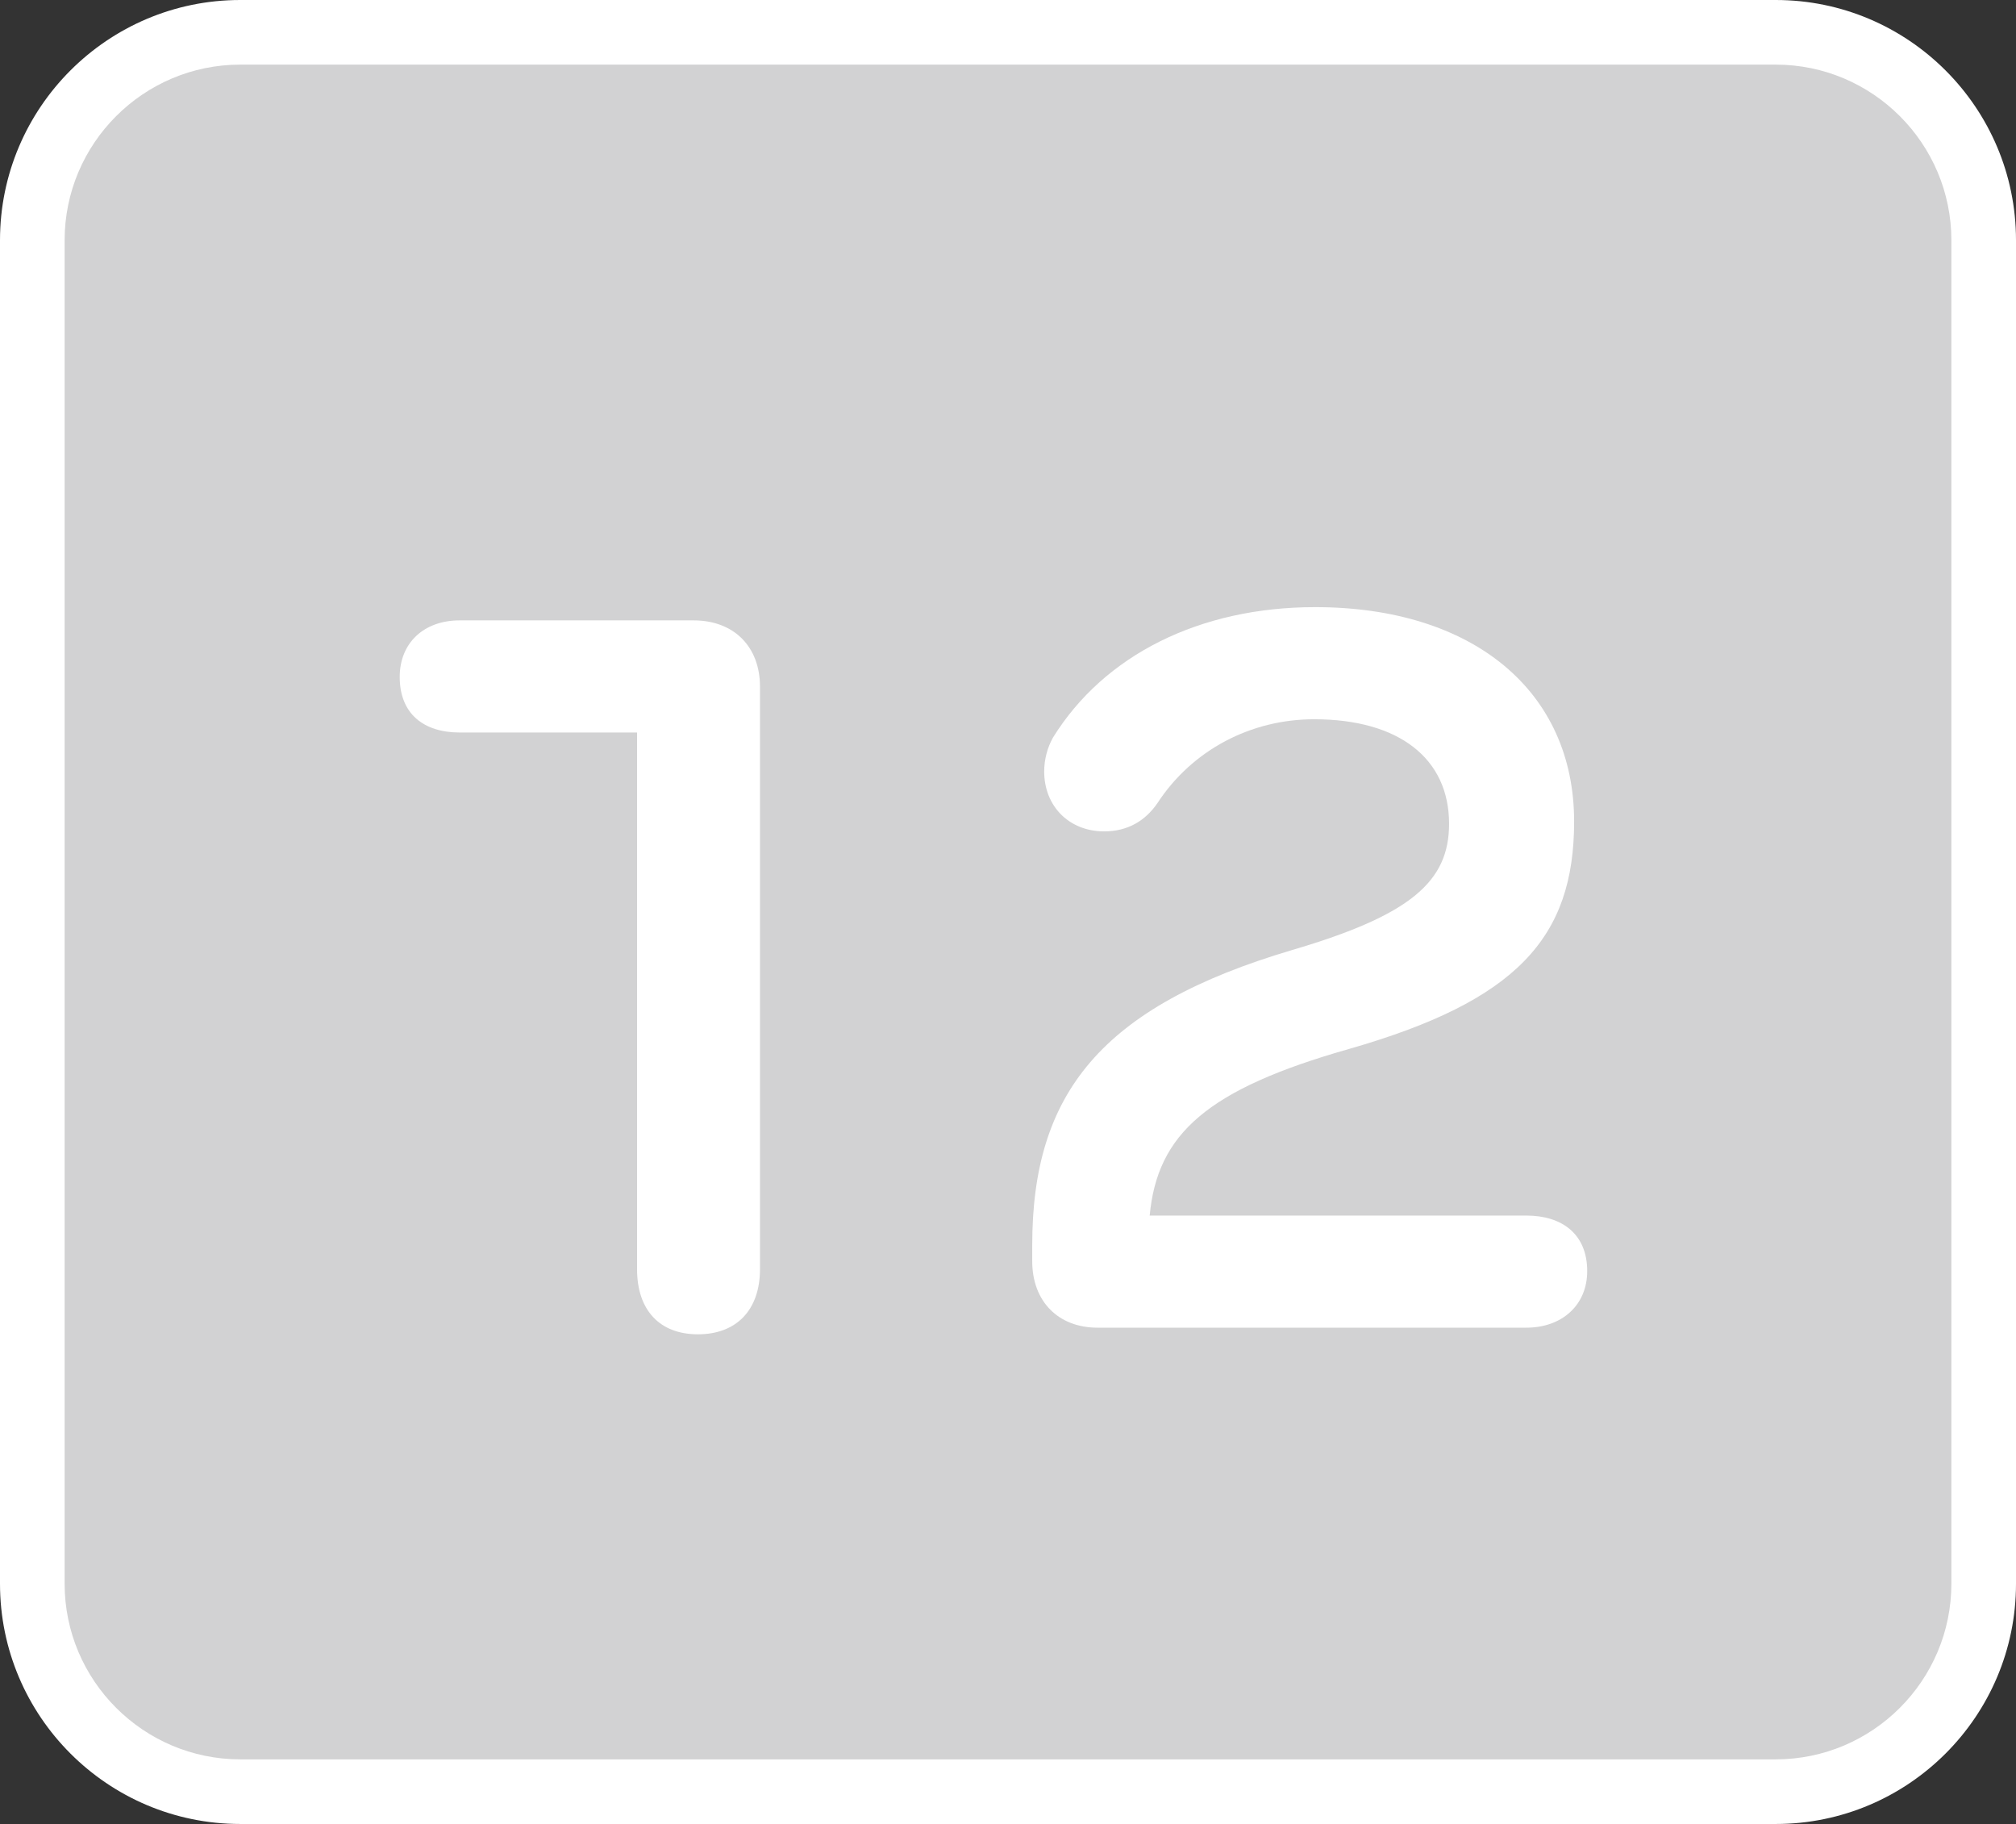
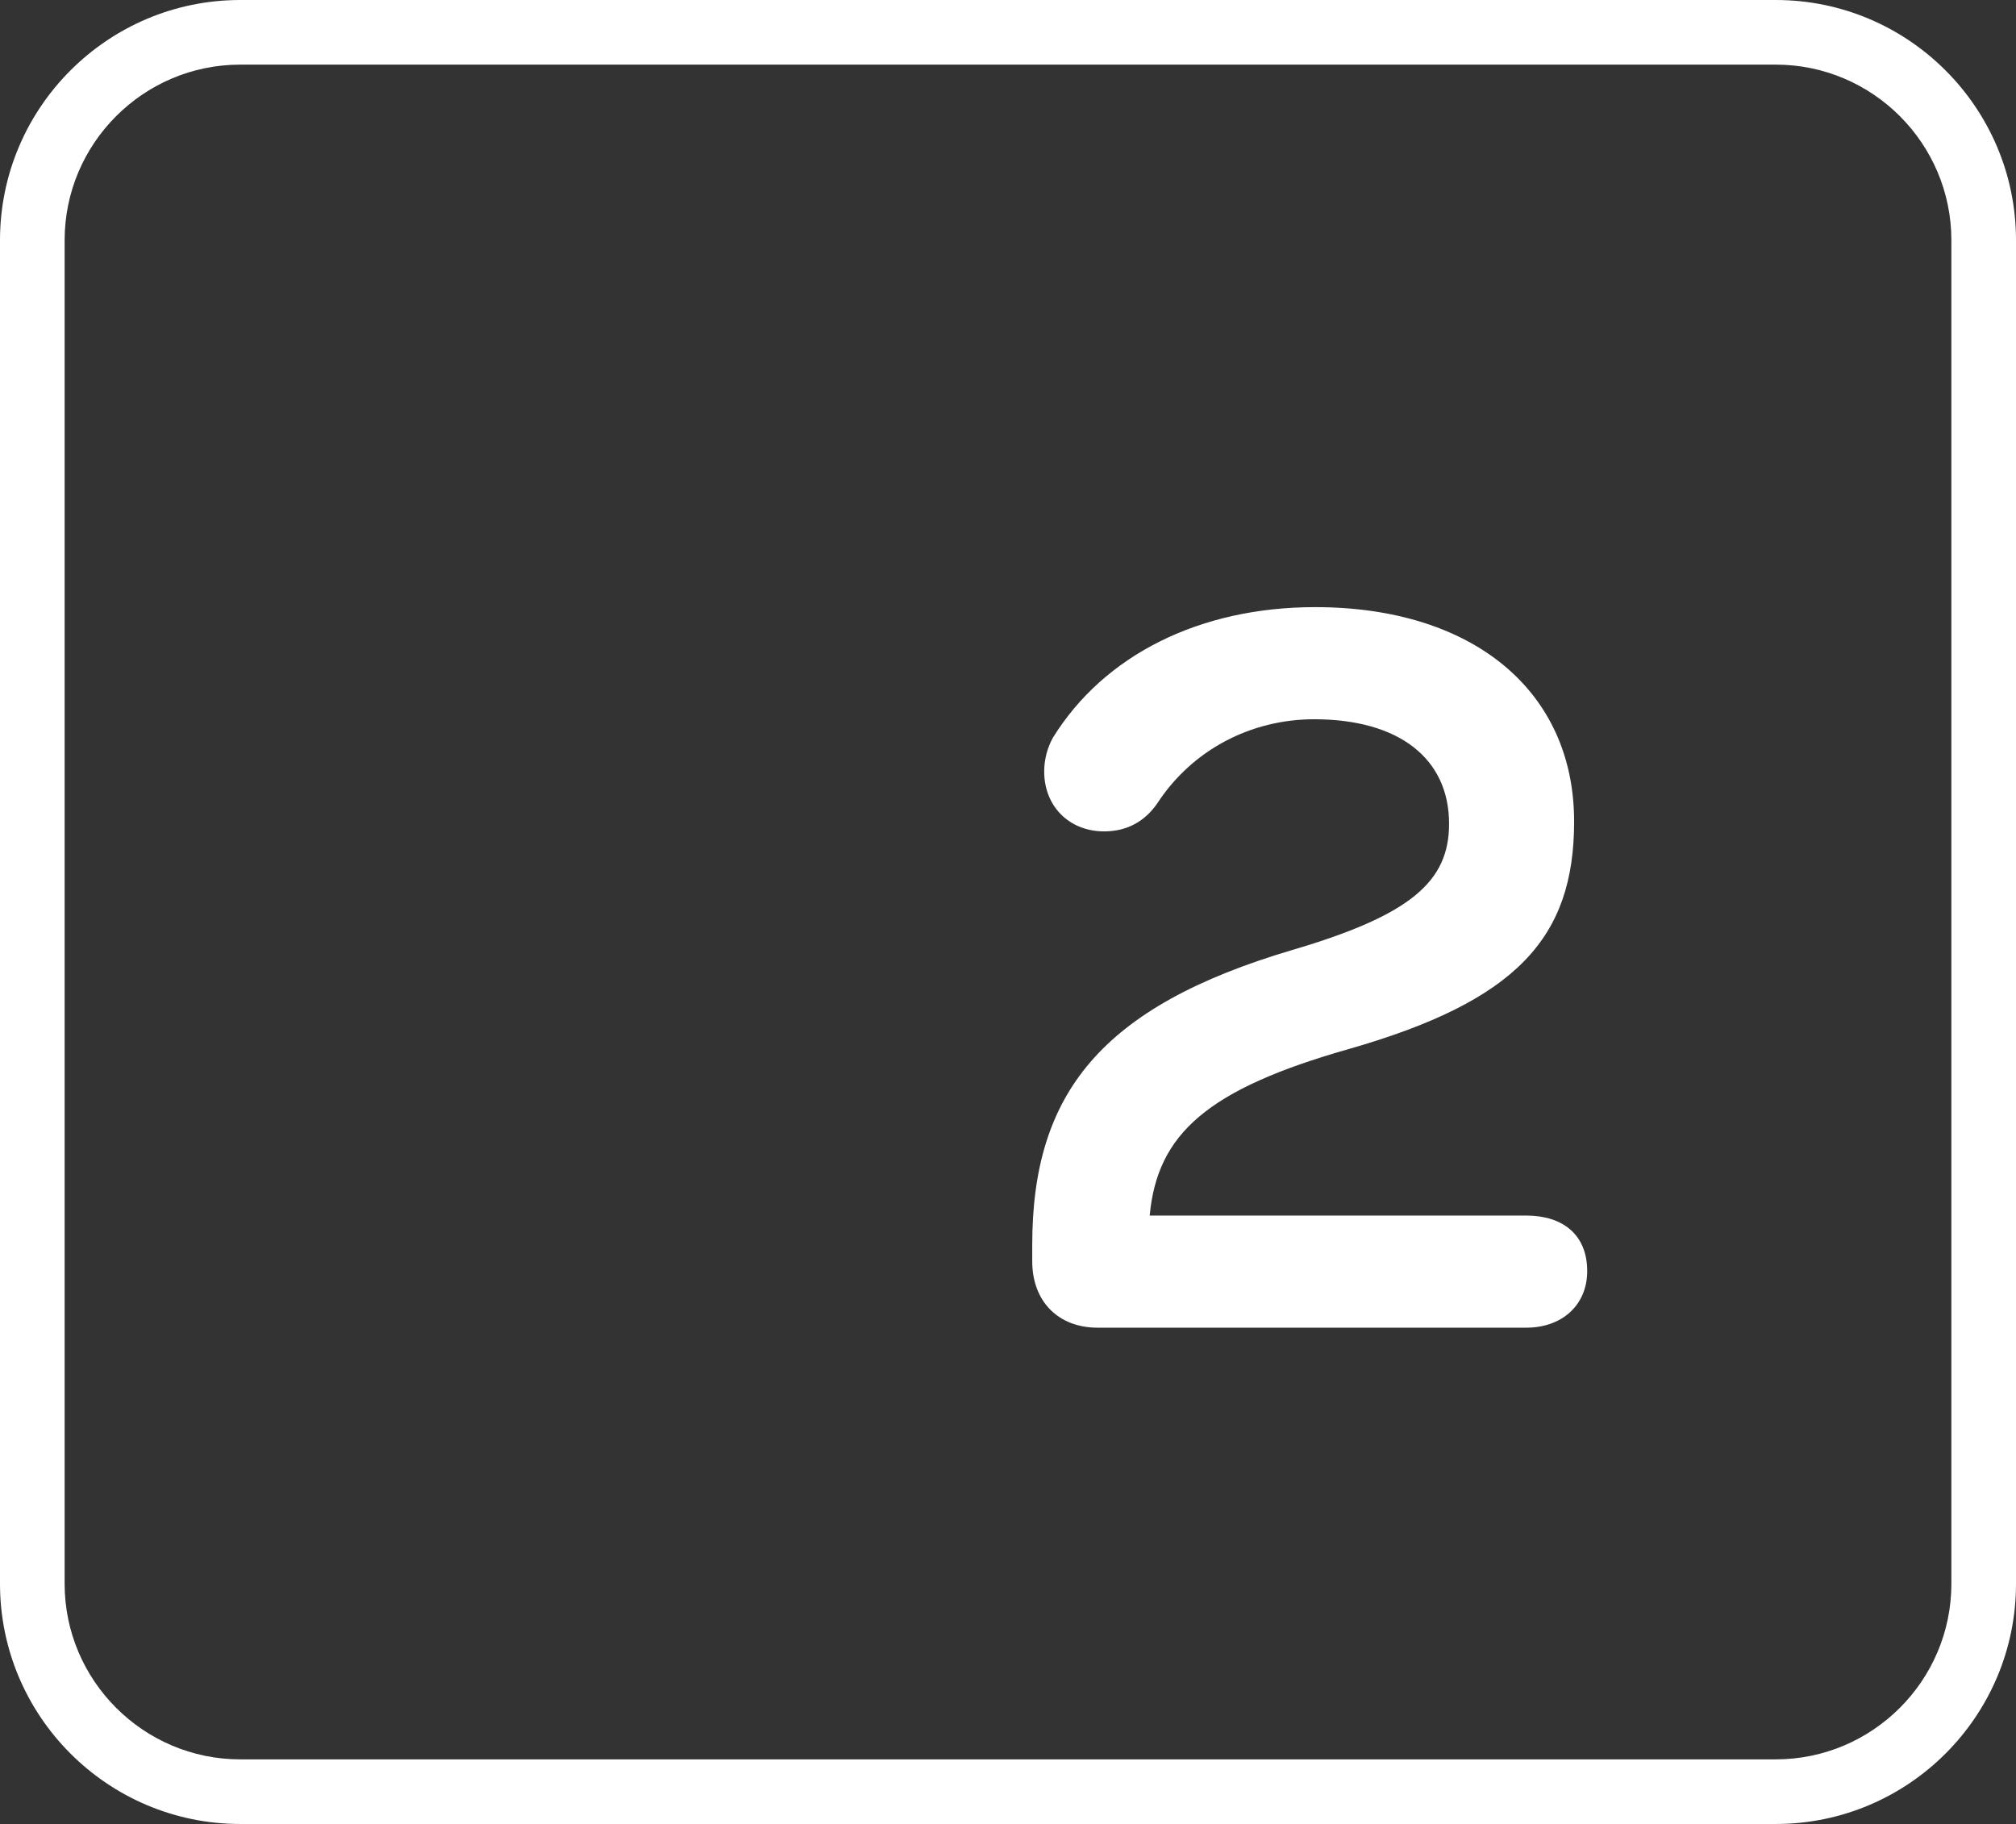
<svg xmlns="http://www.w3.org/2000/svg" id="_レイヤー_2" data-name="レイヤー 2" width="124.78" height="112.9" viewBox="0 0 124.78 112.9">
  <rect x="0" y="0" width="124.78" height="112.9" fill="#333333" stroke="none" />
  <defs>
    <style>
      .cls-1 {
        fill: #fff;
      }

      .cls-2 {
        fill: #d2d2d3;
      }
    </style>
  </defs>
  <g id="design">
    <g id="sound_none_12">
      <g>
-         <rect class="cls-2" x="2" y="2" width="120.78" height="108.9" rx="12.87" ry="12.87" />
        <path class="cls-1" d="M109.91,112.9H14.87c-8.2,0-14.87-6.67-14.87-14.87V14.87C0,6.67,6.67,0,14.87,0h95.04c8.2,0,14.87,6.67,14.87,14.87v83.16c0,8.2-6.67,14.87-14.87,14.87ZM14.87,4c-5.99,0-10.87,4.88-10.87,10.87v83.16c0,5.99,4.88,10.87,10.87,10.87h95.04c5.99,0,10.87-4.88,10.87-10.87V14.87c0-5.99-4.88-10.87-10.87-10.87H14.87Z" />
      </g>
      <g>
-         <path class="cls-1" d="M42.93,38.4c2.49,0,4.11,1.62,4.11,4.11v36.04c0,2.56-1.48,4.04-3.84,4.04s-3.77-1.48-3.77-4.04v-33.21h-10.98c-2.22,0-3.71-1.15-3.71-3.44,0-2.09,1.48-3.5,3.71-3.5h14.48Z" />
        <path class="cls-1" d="M94.47,75.24c2.22,0,3.77,1.15,3.77,3.44,0,2.09-1.55,3.5-3.77,3.5h-26.54c-2.42,0-4.04-1.62-4.04-4.11v-1.01c0-9.36,4.24-14.75,16.1-18.26,7.34-2.16,9.7-4.24,9.7-7.81,0-4.04-3.1-6.47-8.35-6.47-3.91,0-7.54,1.89-9.7,5.19-.74,1.08-1.82,1.75-3.3,1.75-2.16,0-3.71-1.55-3.71-3.71,0-.74.2-1.48.54-2.09,3.17-5.12,9.09-8.08,16.23-8.08,9.77,0,16.03,5.19,16.03,13.27,0,7.21-3.57,11.11-13.94,14.08-8.76,2.49-11.86,5.25-12.33,10.31h23.31Z" />
      </g>
    </g>
  </g>
</svg>